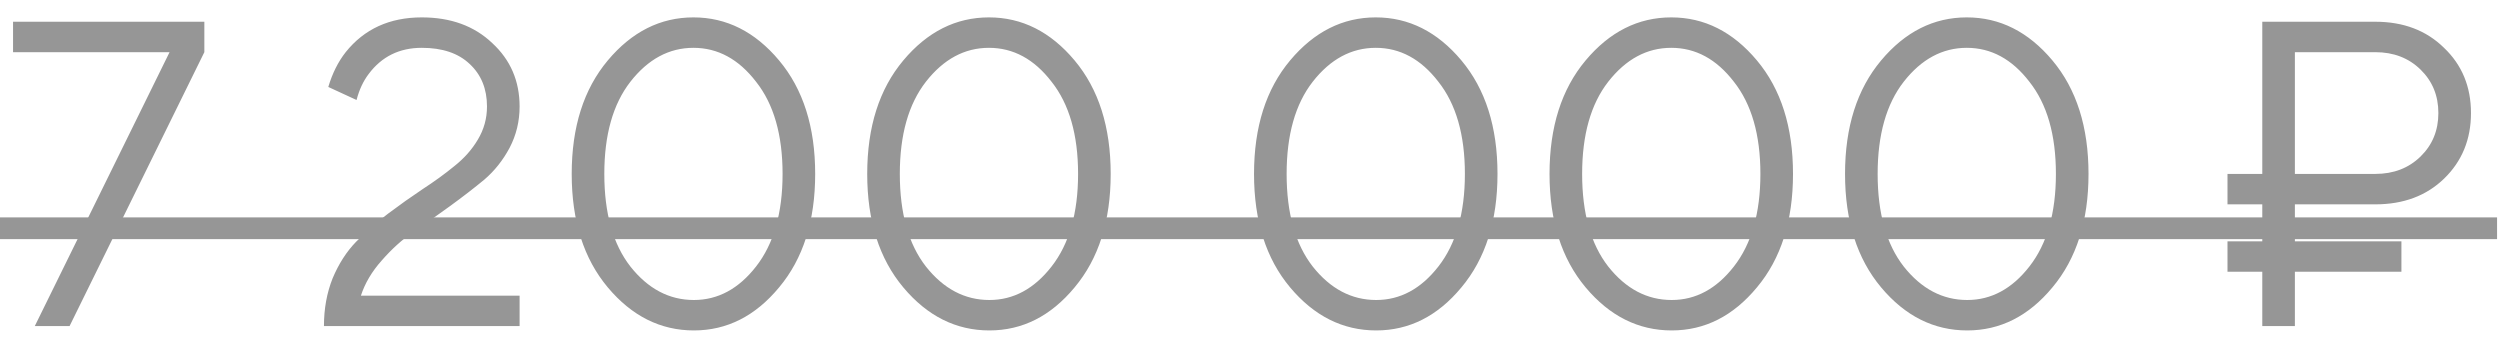
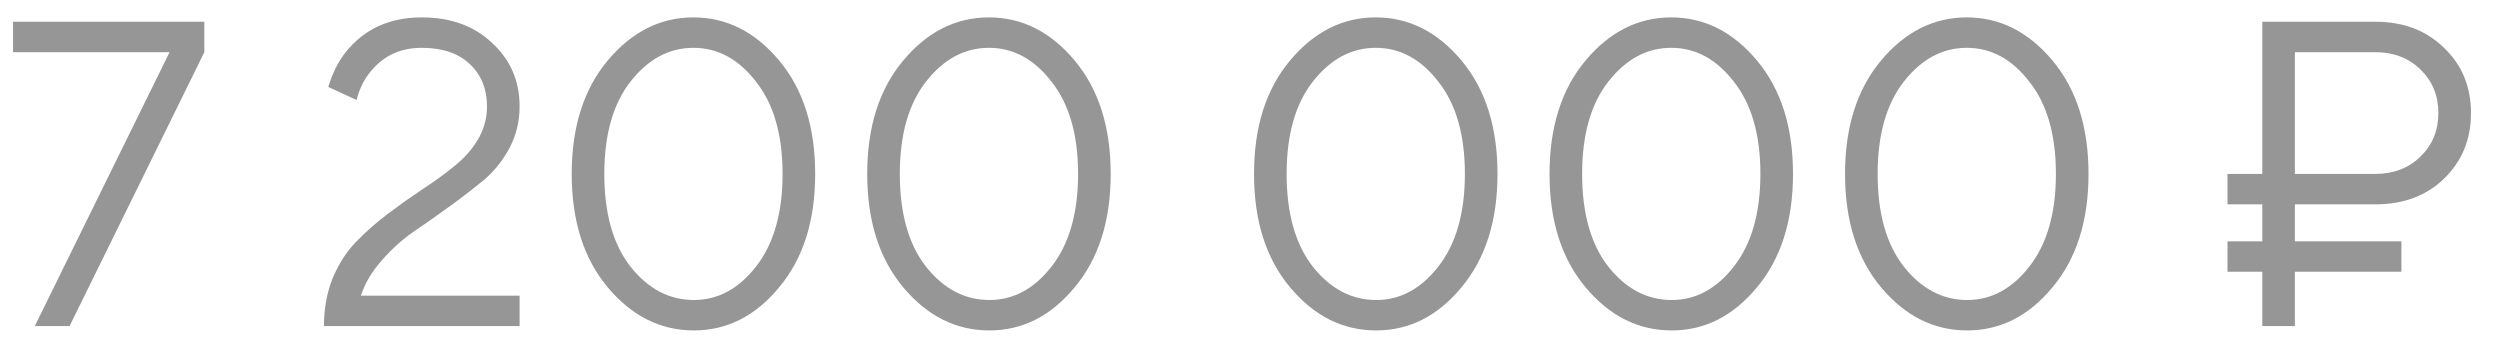
<svg xmlns="http://www.w3.org/2000/svg" width="69" height="10" viewBox="0 0 69 10" fill="none">
  <path d="M0.96 9L4.68 1.44H0.36V0.6H5.64V1.44L1.92 9H0.96ZM9.961 8.16H14.341V9H8.941C8.941 8.52 9.021 8.08 9.181 7.68C9.349 7.28 9.565 6.944 9.829 6.672C10.101 6.392 10.397 6.132 10.717 5.892C11.037 5.652 11.353 5.428 11.665 5.22C11.985 5.012 12.277 4.8 12.541 4.584C12.813 4.368 13.029 4.124 13.189 3.852C13.357 3.572 13.441 3.268 13.441 2.94C13.441 2.452 13.281 2.06 12.961 1.764C12.649 1.468 12.209 1.32 11.641 1.32C11.025 1.32 10.537 1.56 10.177 2.04C10.025 2.24 9.913 2.48 9.841 2.76L9.061 2.4C9.173 2.024 9.333 1.704 9.541 1.44C10.053 0.8 10.753 0.48 11.641 0.48C12.441 0.48 13.089 0.716 13.585 1.188C14.089 1.652 14.341 2.236 14.341 2.94C14.341 3.348 14.249 3.728 14.065 4.08C13.881 4.424 13.649 4.716 13.369 4.956C13.089 5.188 12.773 5.432 12.421 5.688C12.069 5.944 11.733 6.18 11.413 6.396C11.101 6.612 10.809 6.876 10.537 7.188C10.265 7.492 10.073 7.816 9.961 8.16ZM19.151 9.12C18.231 9.12 17.439 8.724 16.775 7.932C16.111 7.14 15.779 6.096 15.779 4.8C15.779 3.504 16.111 2.46 16.775 1.668C17.439 0.876 18.227 0.48 19.139 0.48C20.051 0.48 20.839 0.876 21.503 1.668C22.167 2.46 22.499 3.504 22.499 4.8C22.499 6.096 22.167 7.14 21.503 7.932C20.847 8.724 20.063 9.12 19.151 9.12ZM19.151 8.28C19.815 8.28 20.387 7.972 20.867 7.356C21.355 6.732 21.599 5.88 21.599 4.8C21.599 3.72 21.355 2.872 20.867 2.256C20.387 1.632 19.811 1.32 19.139 1.32C18.467 1.32 17.887 1.632 17.399 2.256C16.919 2.872 16.679 3.72 16.679 4.8C16.679 5.888 16.919 6.74 17.399 7.356C17.887 7.972 18.471 8.28 19.151 8.28ZM27.307 9.12C26.387 9.12 25.595 8.724 24.931 7.932C24.267 7.14 23.935 6.096 23.935 4.8C23.935 3.504 24.267 2.46 24.931 1.668C25.595 0.876 26.383 0.48 27.295 0.48C28.207 0.48 28.995 0.876 29.659 1.668C30.323 2.46 30.655 3.504 30.655 4.8C30.655 6.096 30.323 7.14 29.659 7.932C29.003 8.724 28.219 9.12 27.307 9.12ZM27.307 8.28C27.971 8.28 28.543 7.972 29.023 7.356C29.511 6.732 29.755 5.88 29.755 4.8C29.755 3.72 29.511 2.872 29.023 2.256C28.543 1.632 27.967 1.32 27.295 1.32C26.623 1.32 26.043 1.632 25.555 2.256C25.075 2.872 24.835 3.72 24.835 4.8C24.835 5.888 25.075 6.74 25.555 7.356C26.043 7.972 26.627 8.28 27.307 8.28ZM37.983 9.12C37.063 9.12 36.271 8.724 35.607 7.932C34.943 7.14 34.611 6.096 34.611 4.8C34.611 3.504 34.943 2.46 35.607 1.668C36.271 0.876 37.059 0.48 37.971 0.48C38.883 0.48 39.671 0.876 40.335 1.668C40.999 2.46 41.331 3.504 41.331 4.8C41.331 6.096 40.999 7.14 40.335 7.932C39.679 8.724 38.895 9.12 37.983 9.12ZM37.983 8.28C38.647 8.28 39.219 7.972 39.699 7.356C40.187 6.732 40.431 5.88 40.431 4.8C40.431 3.72 40.187 2.872 39.699 2.256C39.219 1.632 38.643 1.32 37.971 1.32C37.299 1.32 36.719 1.632 36.231 2.256C35.751 2.872 35.511 3.72 35.511 4.8C35.511 5.888 35.751 6.74 36.231 7.356C36.719 7.972 37.303 8.28 37.983 8.28ZM46.139 9.12C45.219 9.12 44.427 8.724 43.763 7.932C43.099 7.14 42.767 6.096 42.767 4.8C42.767 3.504 43.099 2.46 43.763 1.668C44.427 0.876 45.215 0.48 46.127 0.48C47.039 0.48 47.827 0.876 48.491 1.668C49.155 2.46 49.487 3.504 49.487 4.8C49.487 6.096 49.155 7.14 48.491 7.932C47.835 8.724 47.051 9.12 46.139 9.12ZM46.139 8.28C46.803 8.28 47.375 7.972 47.855 7.356C48.343 6.732 48.587 5.88 48.587 4.8C48.587 3.72 48.343 2.872 47.855 2.256C47.375 1.632 46.799 1.32 46.127 1.32C45.455 1.32 44.875 1.632 44.387 2.256C43.907 2.872 43.667 3.72 43.667 4.8C43.667 5.888 43.907 6.74 44.387 7.356C44.875 7.972 45.459 8.28 46.139 8.28ZM54.295 9.12C53.375 9.12 52.583 8.724 51.919 7.932C51.255 7.14 50.923 6.096 50.923 4.8C50.923 3.504 51.255 2.46 51.919 1.668C52.583 0.876 53.371 0.48 54.283 0.48C55.195 0.48 55.983 0.876 56.647 1.668C57.311 2.46 57.643 3.504 57.643 4.8C57.643 6.096 57.311 7.14 56.647 7.932C55.991 8.724 55.207 9.12 54.295 9.12ZM54.295 8.28C54.959 8.28 55.531 7.972 56.011 7.356C56.499 6.732 56.743 5.88 56.743 4.8C56.743 3.72 56.499 2.872 56.011 2.256C55.531 1.632 54.955 1.32 54.283 1.32C53.611 1.32 53.031 1.632 52.543 2.256C52.063 2.872 51.823 3.72 51.823 4.8C51.823 5.888 52.063 6.74 52.543 7.356C53.031 7.972 53.615 8.28 54.295 8.28ZM62.439 9V7.5H61.479V6.66H62.439V5.64H61.479V4.8H62.439V0.6H65.559C66.335 0.6 66.967 0.84 67.455 1.32C67.951 1.792 68.199 2.392 68.199 3.12C68.199 3.848 67.951 4.452 67.455 4.932C66.967 5.404 66.335 5.64 65.559 5.64H63.339V6.66H66.279V7.5H63.339V9H62.439ZM63.339 4.8H65.559C66.063 4.8 66.479 4.64 66.807 4.32C67.135 4 67.299 3.6 67.299 3.12C67.299 2.64 67.135 2.24 66.807 1.92C66.479 1.6 66.063 1.44 65.559 1.44H63.339V4.8Z" fill="#969696" />
-   <path d="M0 6H68.919V6.6H0V6Z" fill="#969696" />
</svg>